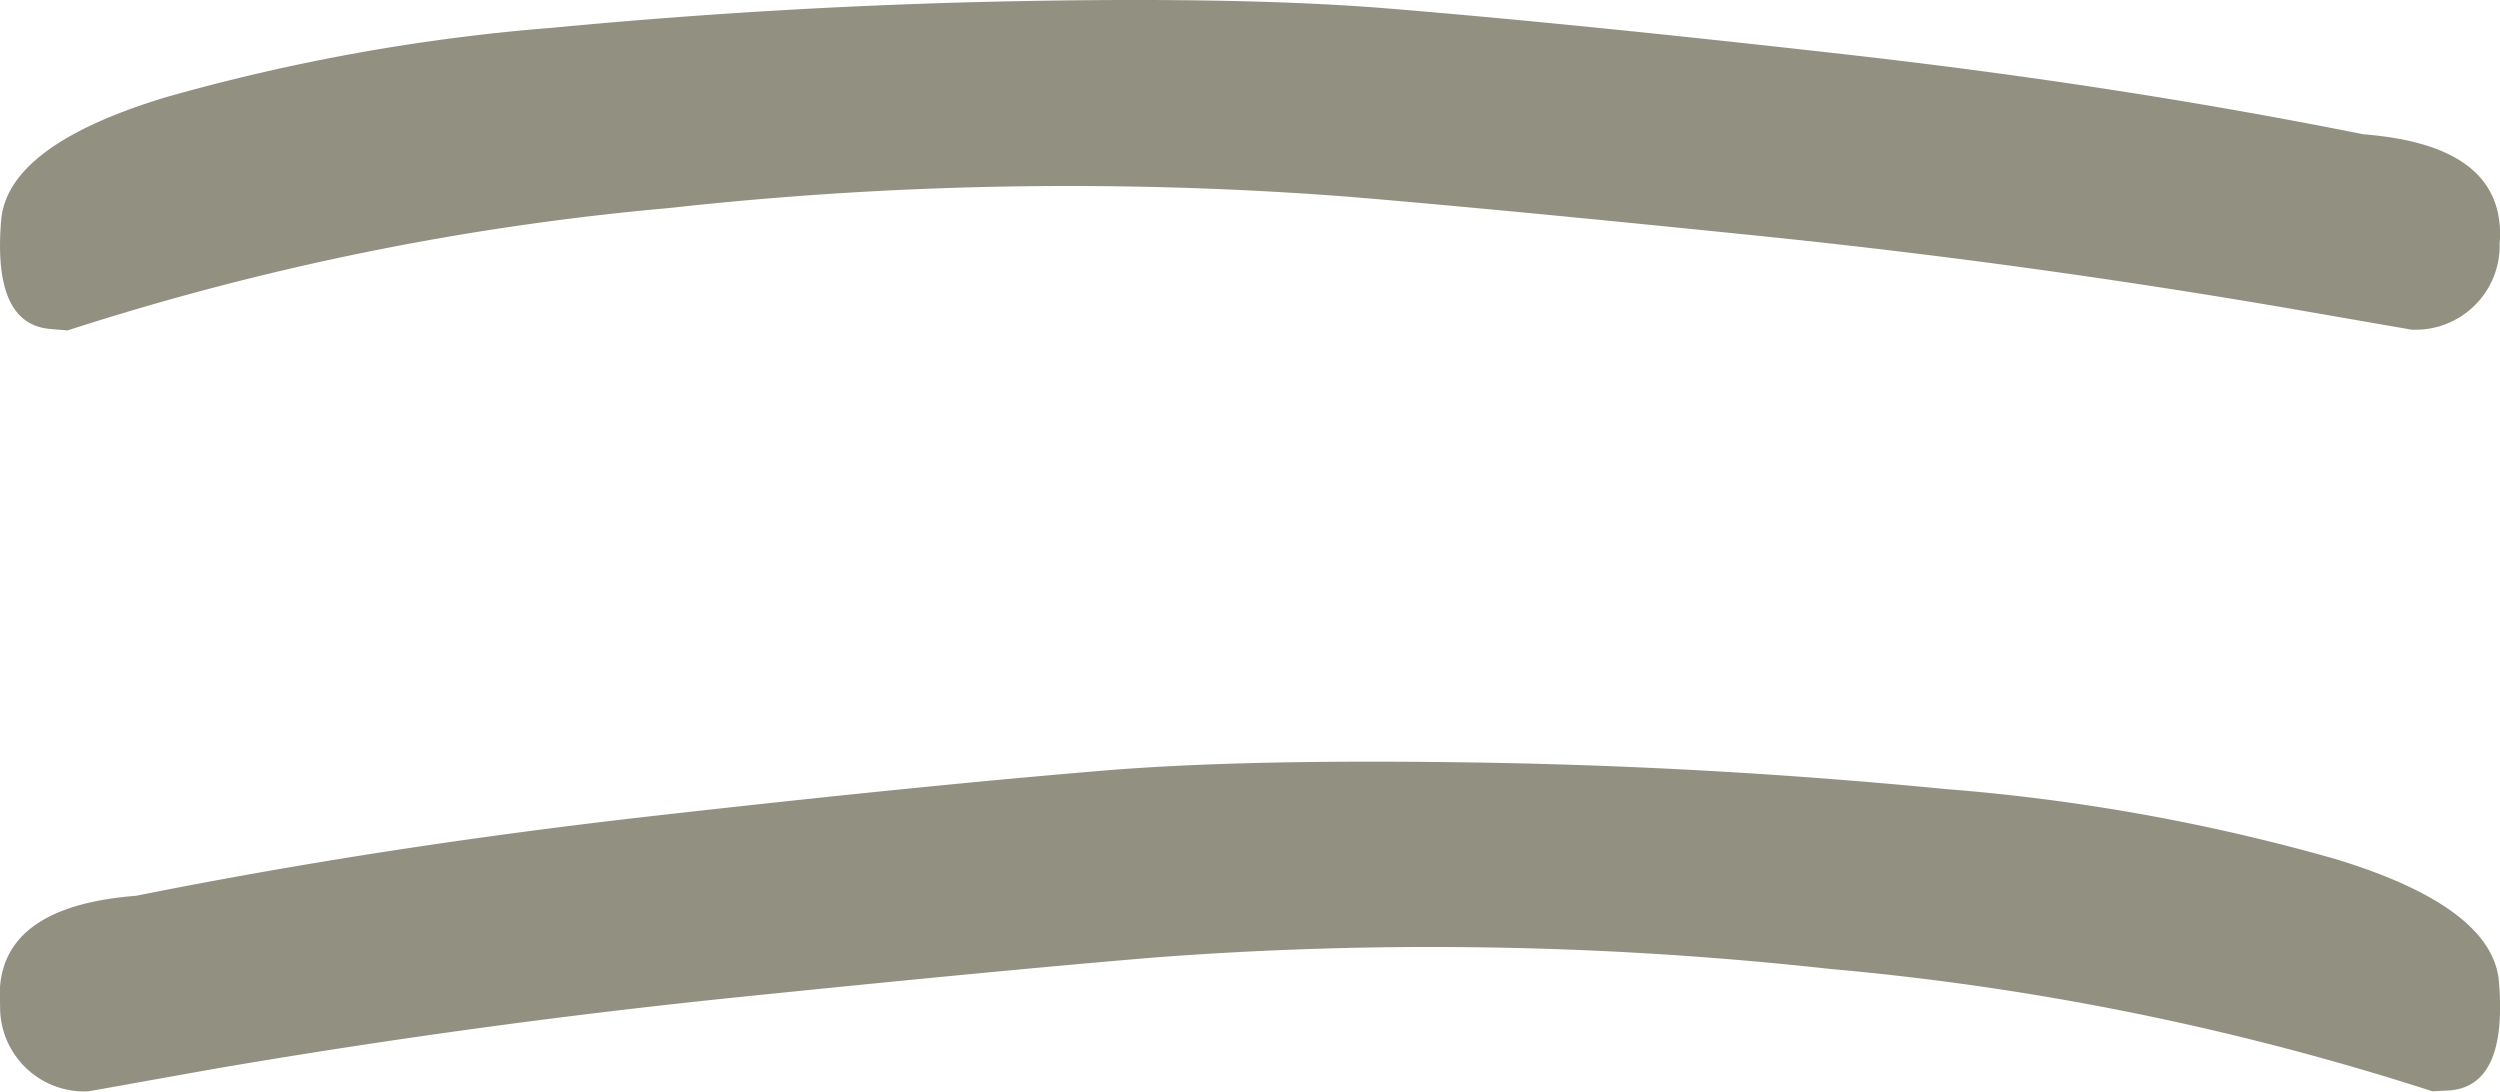
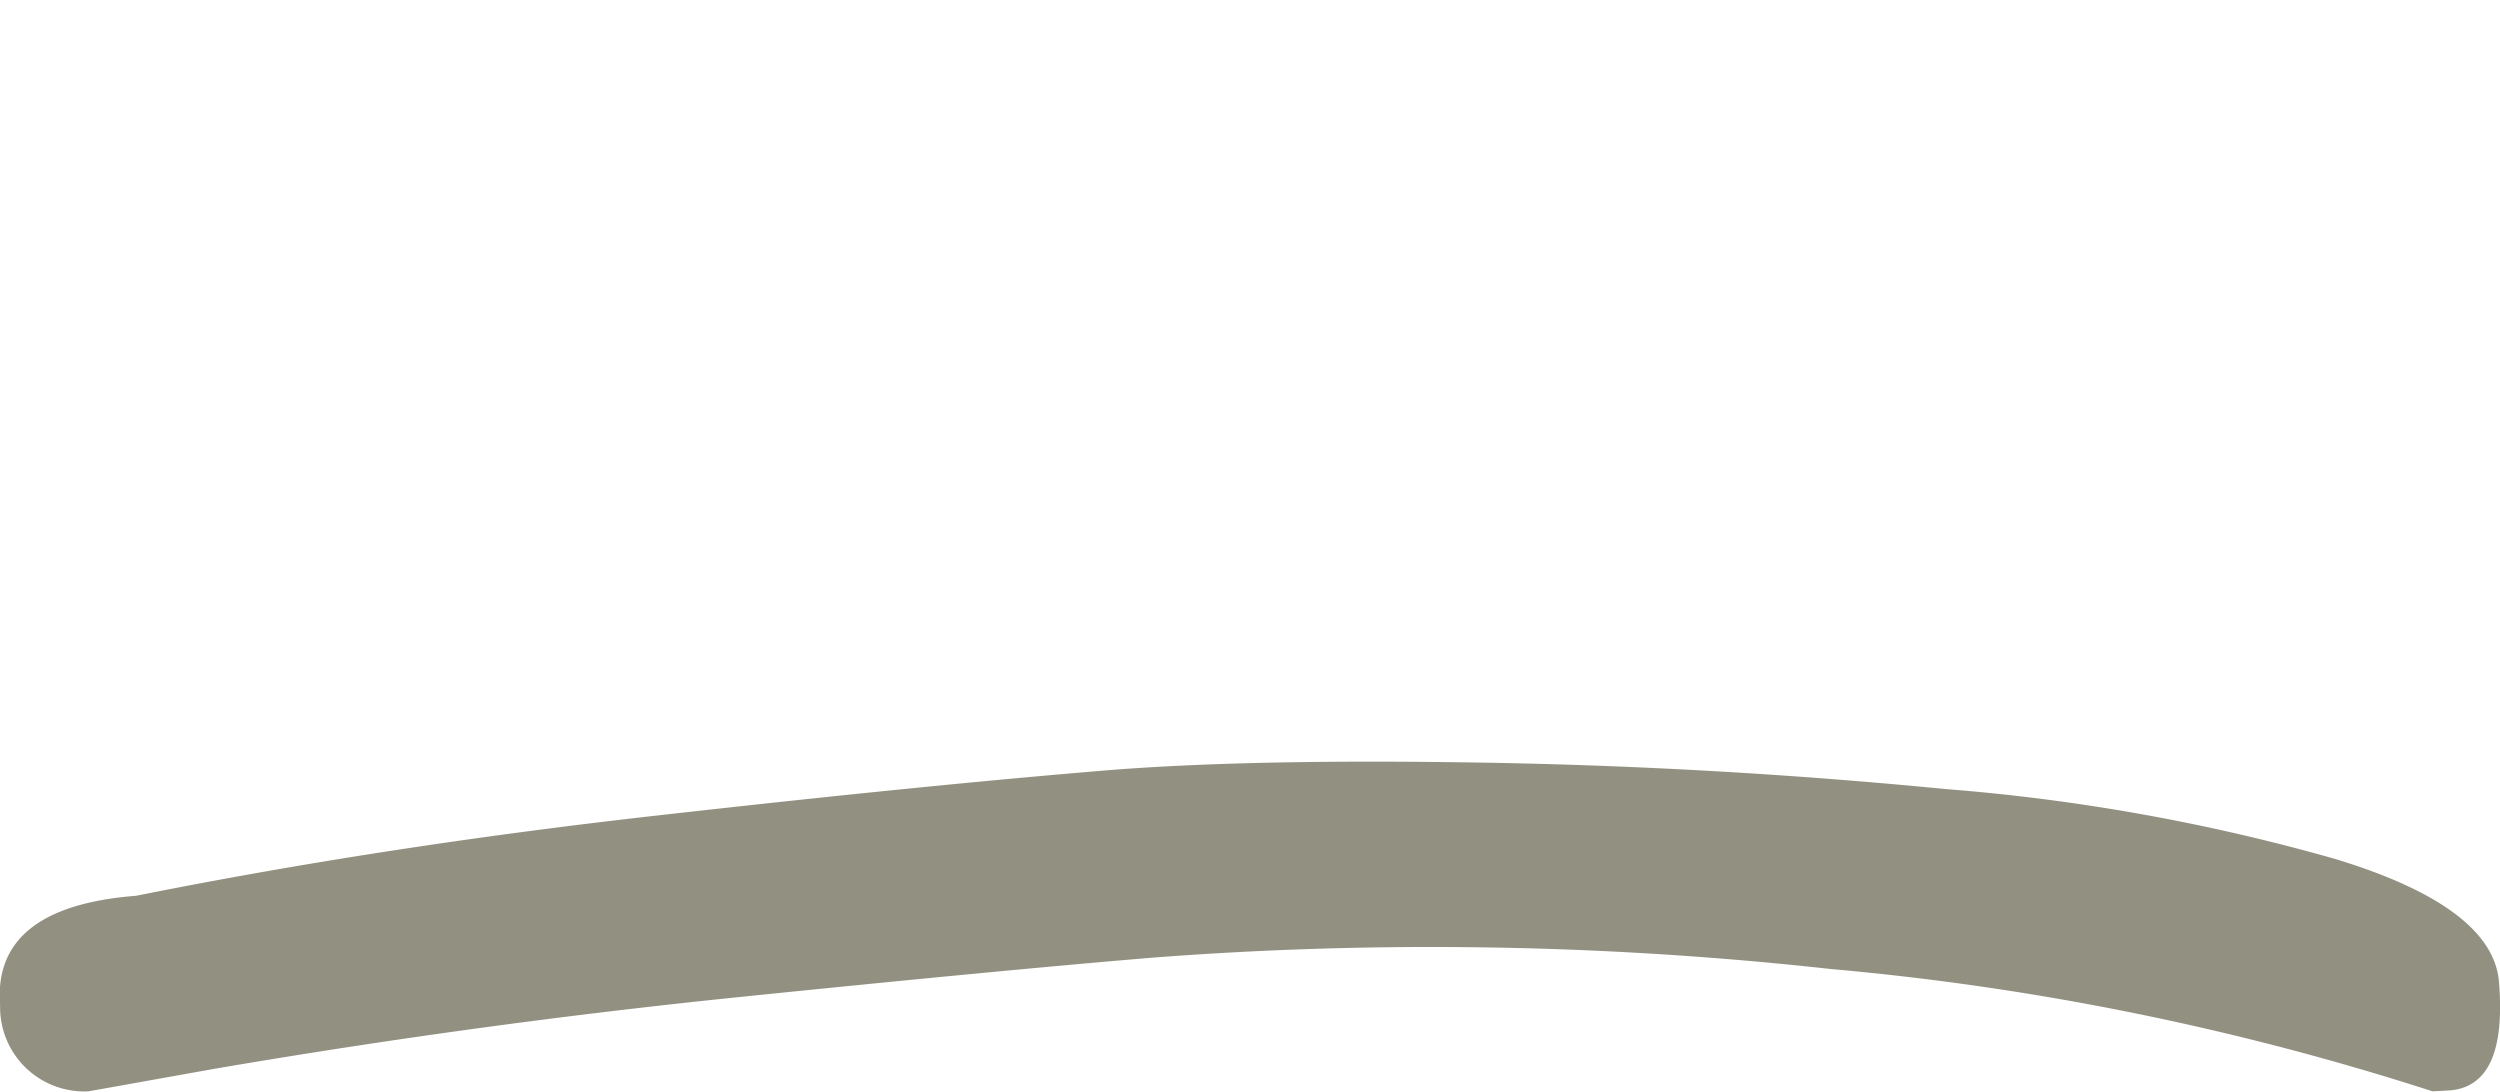
<svg xmlns="http://www.w3.org/2000/svg" width="22.221" height="9.705" viewBox="0 0 22.221 9.705">
  <g id="menuicon" transform="translate(0 0)">
-     <path id="Pfad_12" data-name="Pfad 12" d="M.447,2.924Q-.066,2.882.01,1.96C.046,1.517.531,1.151,1.465.867A17.708,17.708,0,0,1,4.919.246Q6.971.051,9.012.011t3.321.064Q13.972.209,16.4.483t4.609.711q1.279.1,1.209.975a.748.748,0,0,1-.784.761l-1.118-.194q-2.34-.4-4.667-.638T11.99,1.749a32.365,32.365,0,0,0-6.041.1A24.424,24.424,0,0,0,.6,2.937Z" fill="#929181" />
    <path id="Pfad_13" data-name="Pfad 13" d="M21.775,9.692q.513-.042.437-.964c-.036-.443-.521-.809-1.455-1.093A17.708,17.708,0,0,0,17.3,7.014q-2.052-.2-4.093-.235t-3.321.064q-1.64.134-4.067.408t-4.609.711q-1.28.1-1.209.975A.748.748,0,0,0,.788,9.7L1.906,9.5q2.34-.4,4.667-.638t3.659-.349a32.365,32.365,0,0,1,6.041.1A24.424,24.424,0,0,1,21.621,9.7Z" fill="#929181" />
  </g>
</svg>